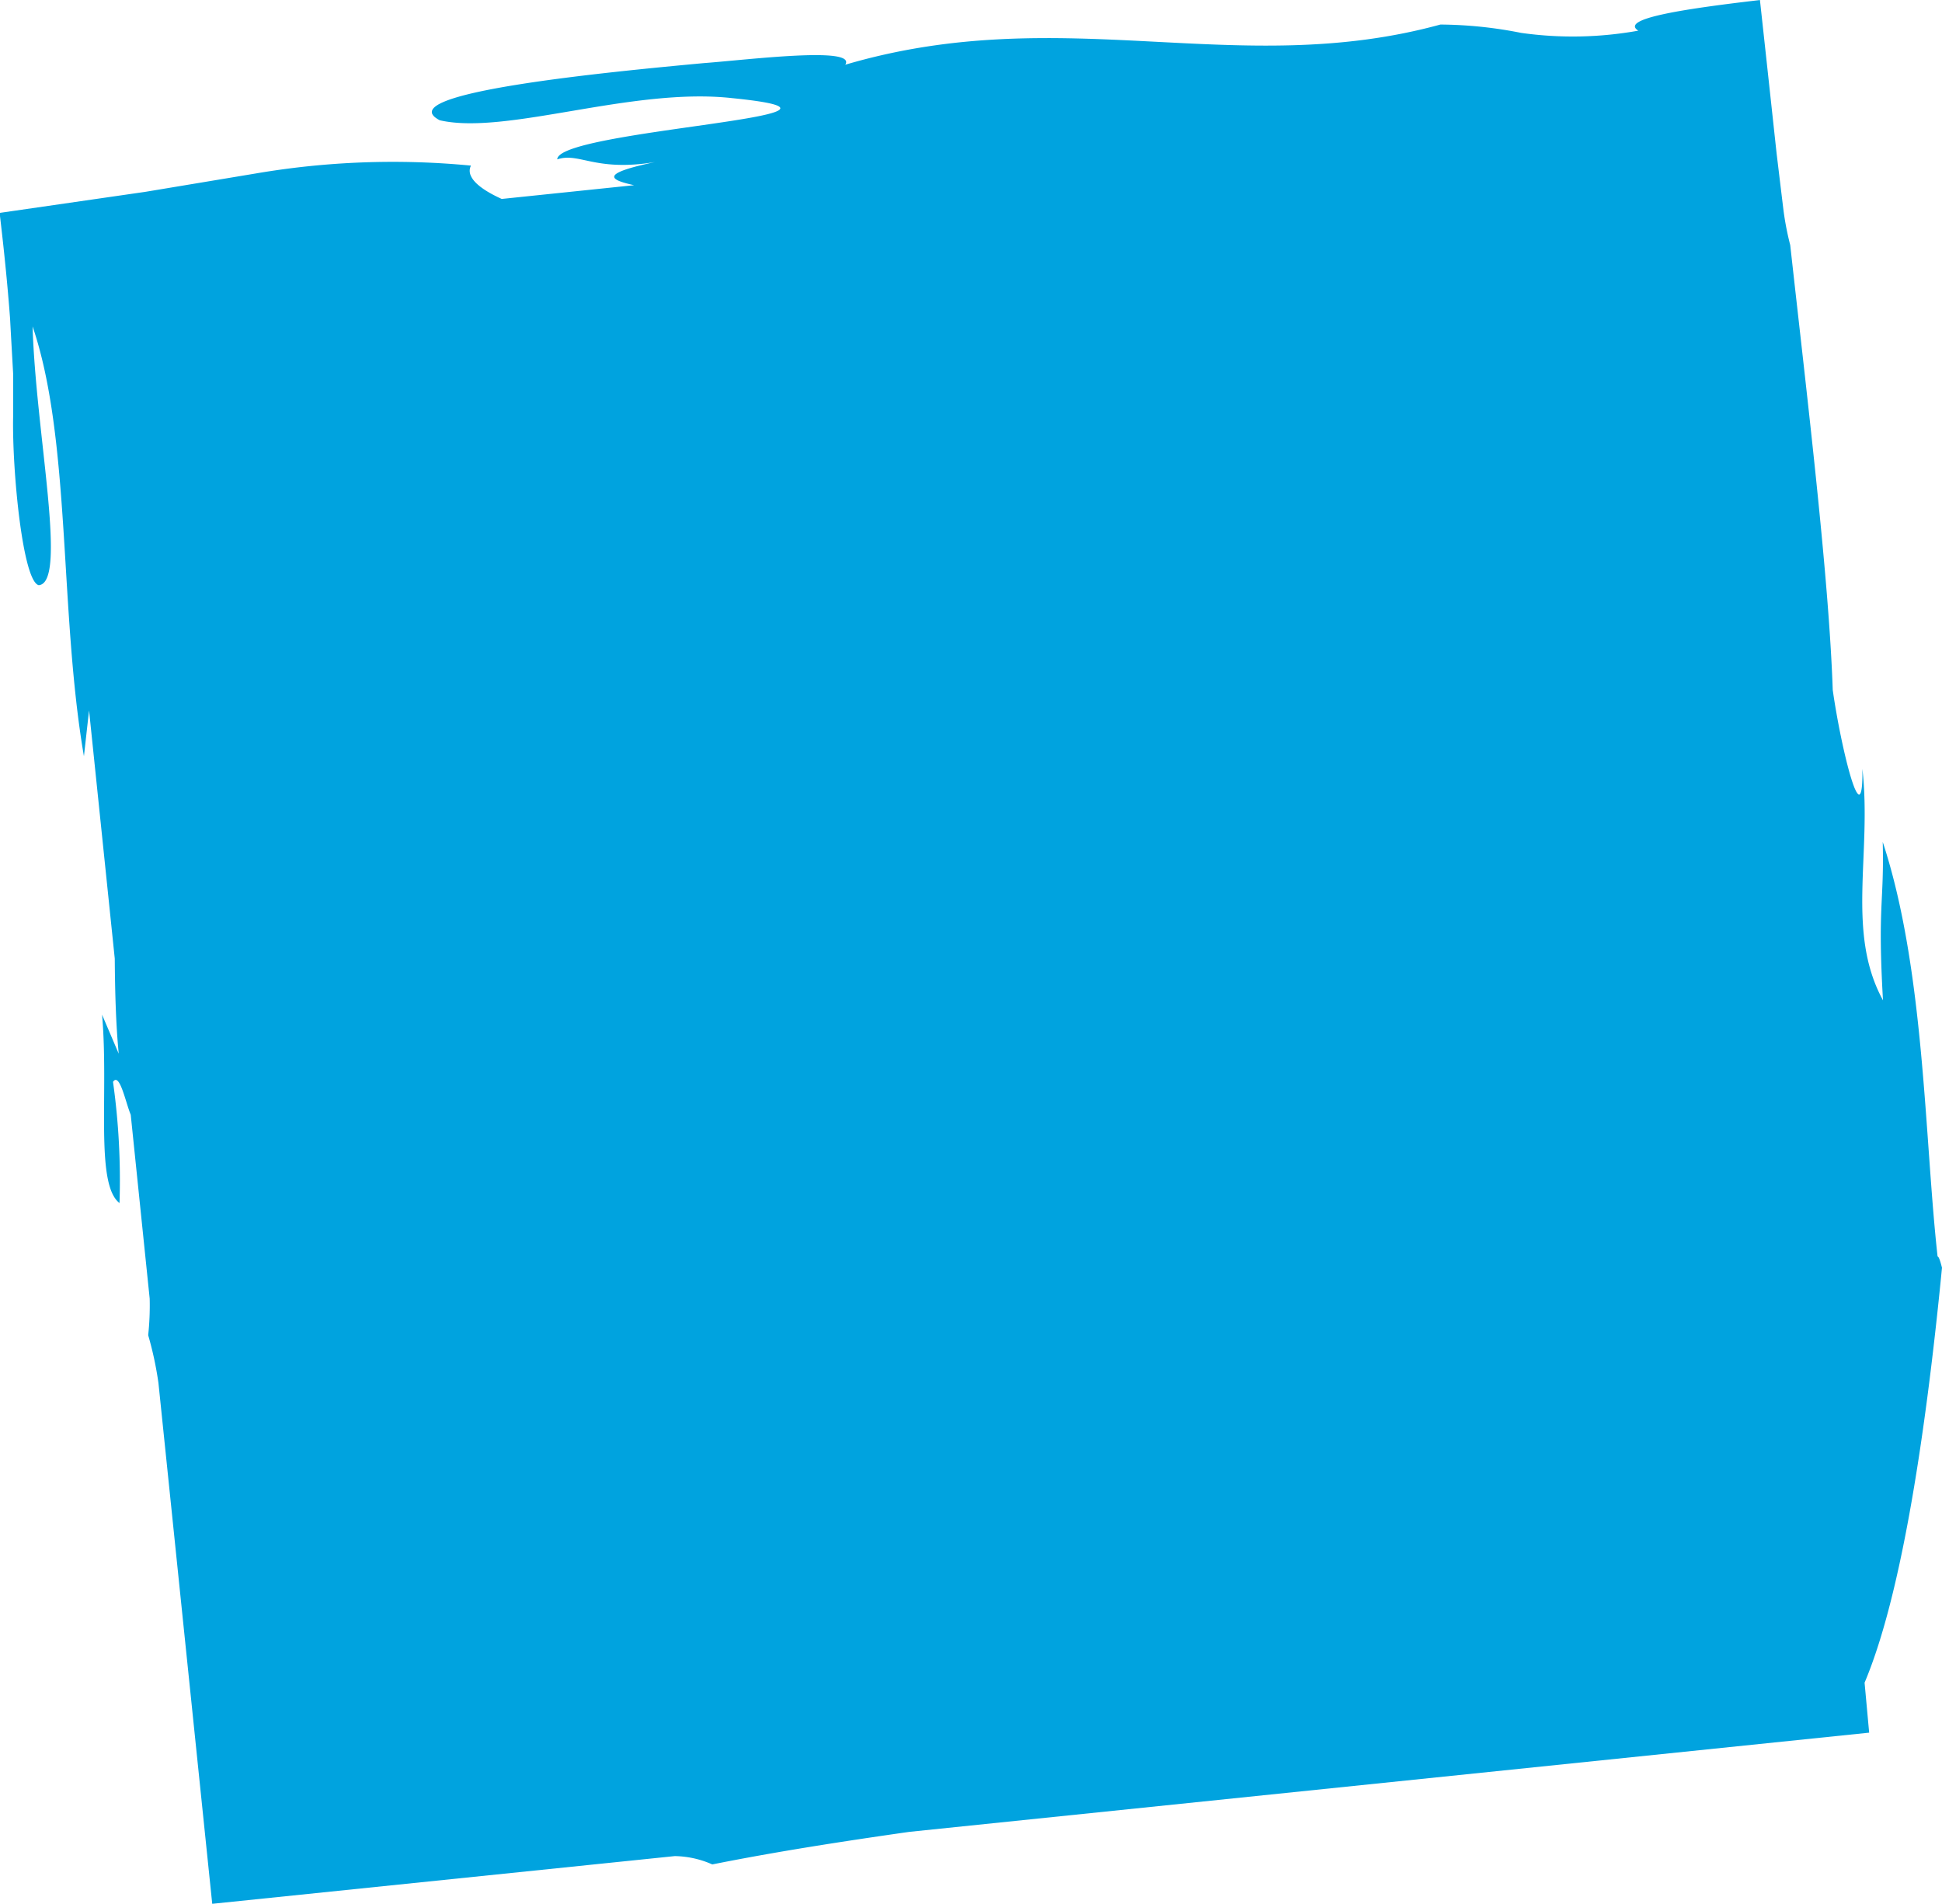
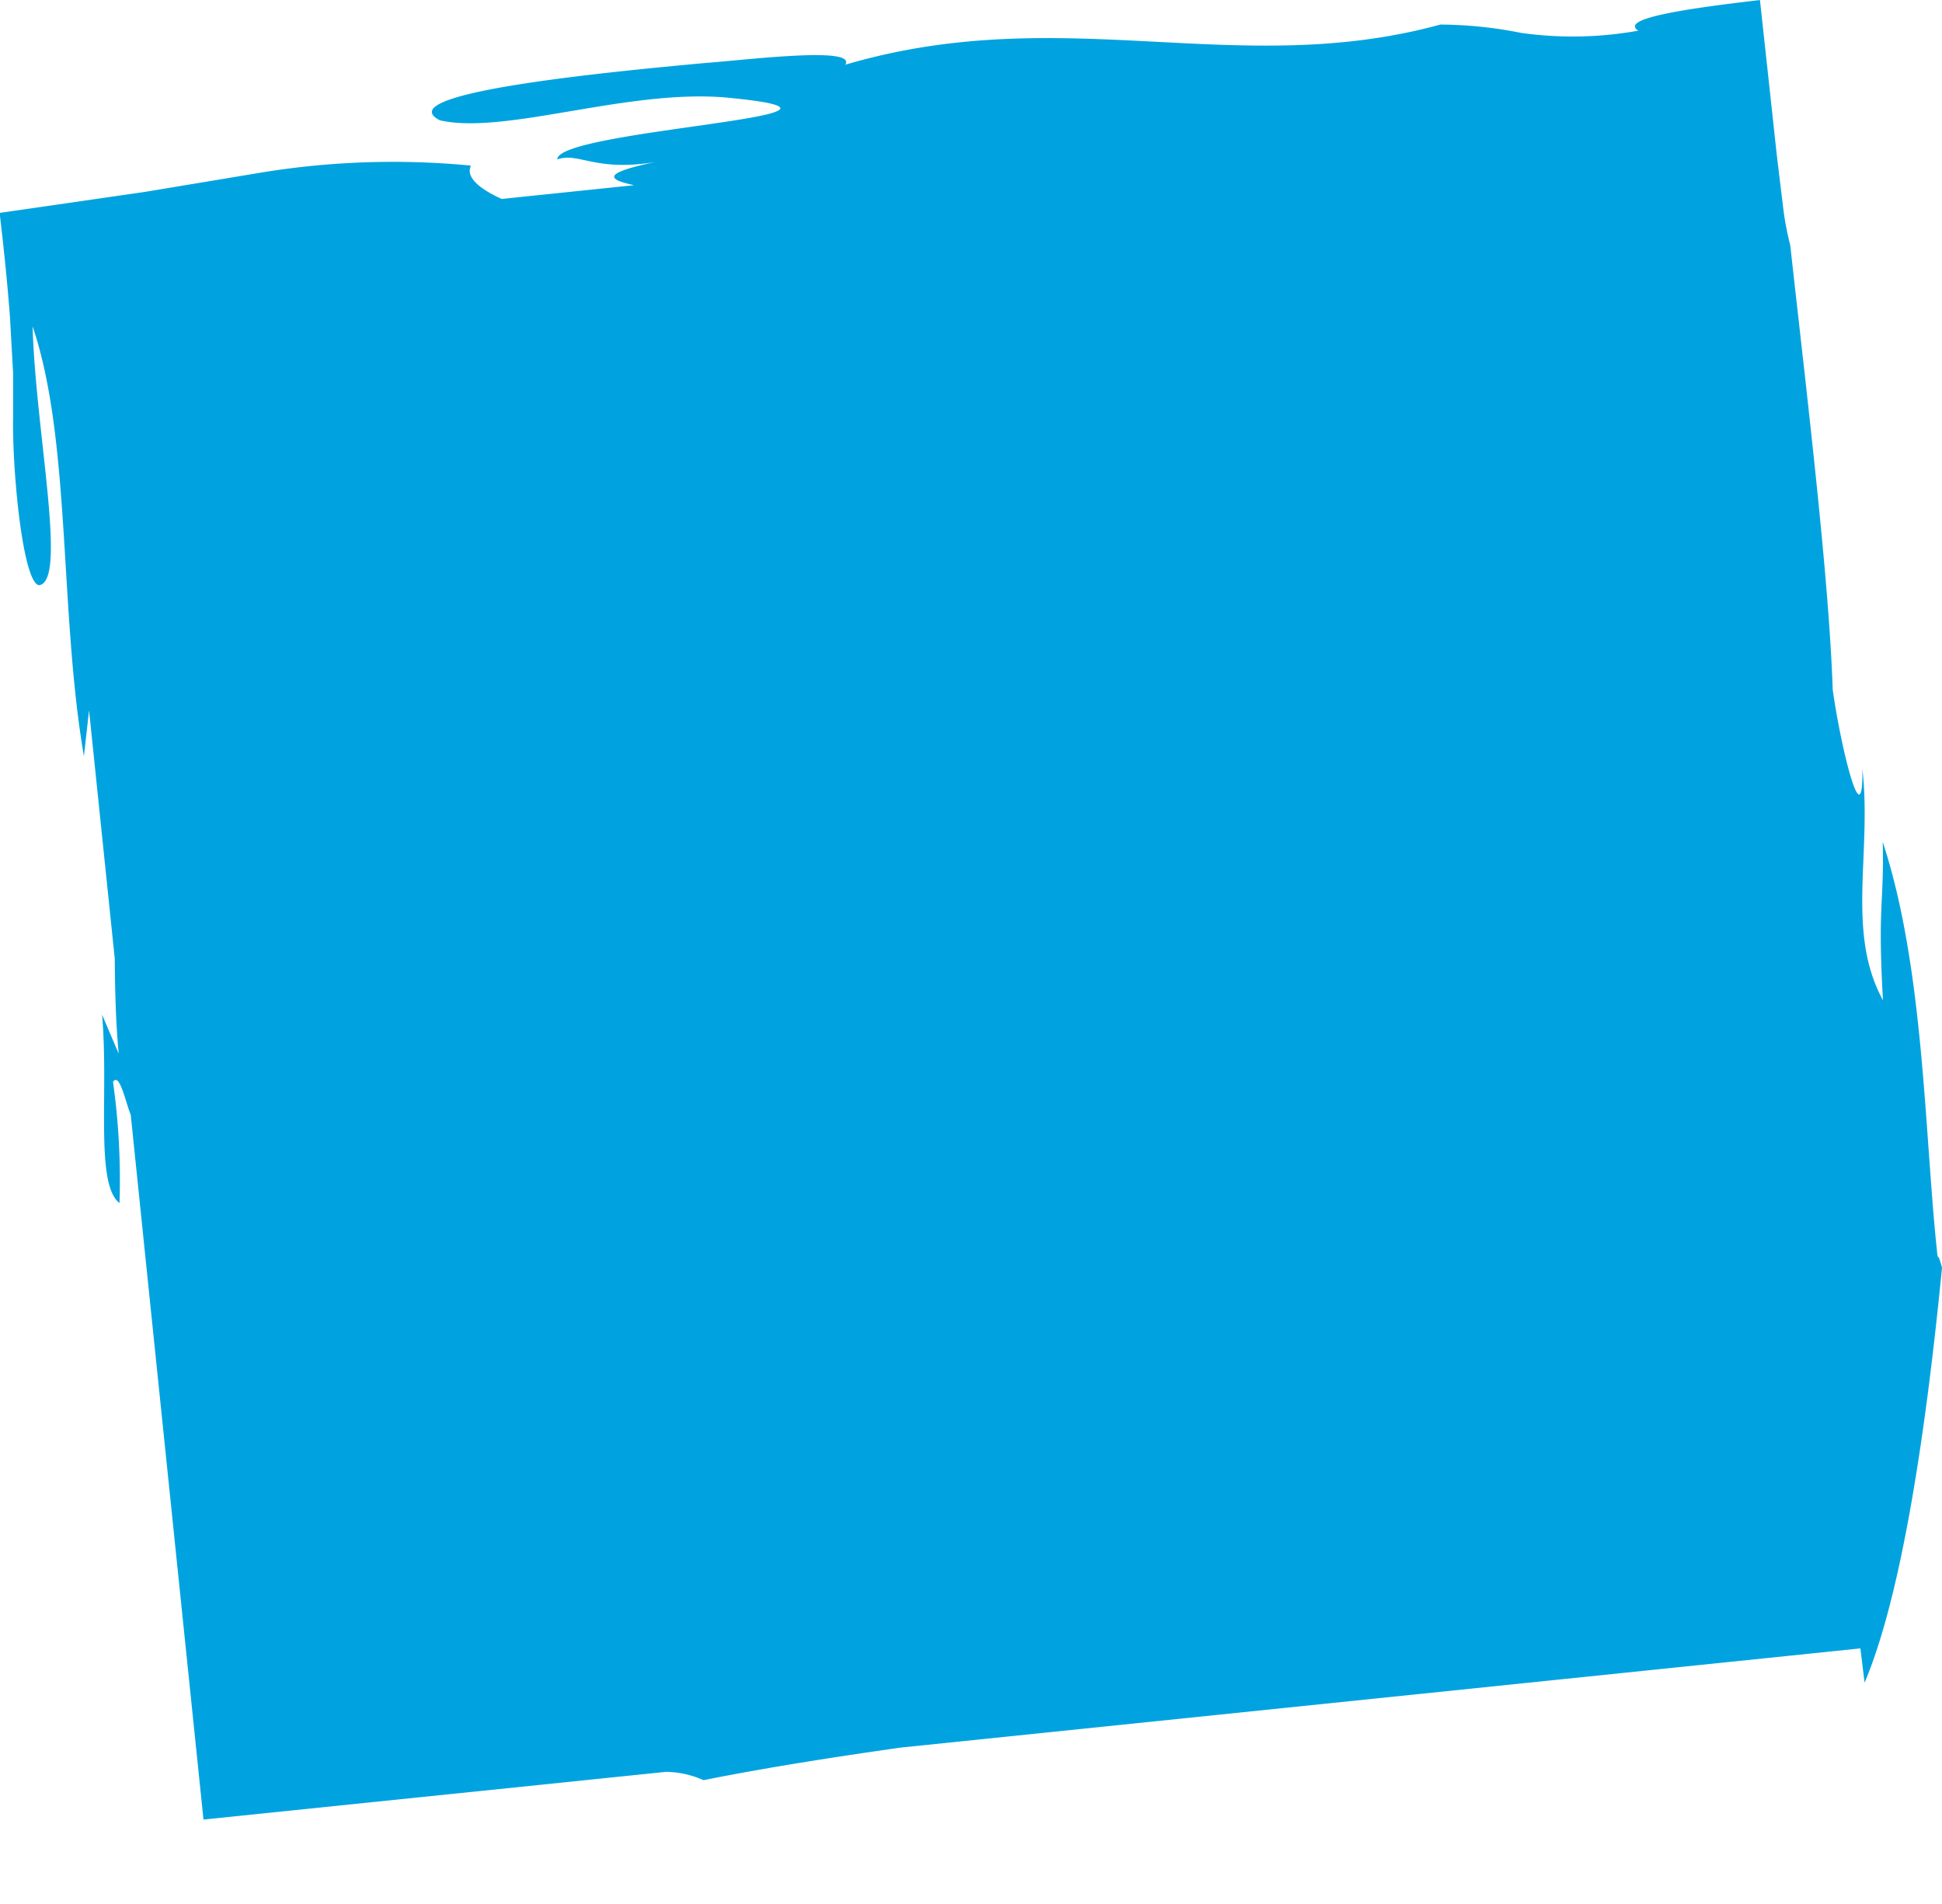
<svg xmlns="http://www.w3.org/2000/svg" width="46.603" height="45.684" viewBox="0 0 46.603 45.684">
-   <path id="Tracé_88" data-name="Tracé 88" d="M68.576,48.467c.83-1.964,1.43-5.579,1.858-9.959-.039-.148-.078-.277-.106-.268-.318-2.861-.307-6.878-1.316-9.948.036,1.467-.126,1.517.006,3.8-.891-1.629-.265-3.509-.494-5.554.022,1.685-.511-.475-.712-1.894-.092-2.715-.612-7-1.02-10.674a6.984,6.984,0,0,1-.159-.813c-.053-.433-.109-.9-.168-1.386-.131-1.212-.274-2.531-.4-3.682-1.972.229-3.355.458-2.919.735a8.874,8.874,0,0,1-2.813.053,10.157,10.157,0,0,0-1.936-.2c-4.872,1.335-9.048-.578-14.281.964.285-.45-2.358-.115-3.391-.039-2.26.21-7.6.718-6.341,1.372,1.592.366,4.612-.8,7.02-.531,4.14.416-4.2.76-4.2,1.469.578-.19.967.391,2.743-.014-1.83.344-1.506.5-.9.634l-3.176.33c-.562-.254-.869-.536-.738-.8a19.547,19.547,0,0,0-5.171.19l-2.64.439-3.5.506c.1.844.187,1.676.251,2.539.022.416.047.844.073,1.313v1.045c-.025,1.277.229,3.945.615,4.037.7-.059-.073-3.651-.148-6.21.927,2.721.637,6.85,1.232,10.314l.123-1.1.617,5.956c.006.782.025,1.553.095,2.282l-.4-.936c.165,1.852-.173,4.067.419,4.52a16.915,16.915,0,0,0-.156-2.908c.159-.237.3.489.425.788l.455,4.414a6.671,6.671,0,0,1-.036.877,8.3,8.3,0,0,1,.246,1.145l1.291,12.5,11.1-1.145a2.292,2.292,0,0,1,.9.2c1.534-.307,3.126-.553,4.732-.782l23.03-2.38Z" transform="translate(-23.831 -8.088)" fill="#00a3df" />
+   <path id="Tracé_88" data-name="Tracé 88" d="M68.576,48.467c.83-1.964,1.43-5.579,1.858-9.959-.039-.148-.078-.277-.106-.268-.318-2.861-.307-6.878-1.316-9.948.036,1.467-.126,1.517.006,3.8-.891-1.629-.265-3.509-.494-5.554.022,1.685-.511-.475-.712-1.894-.092-2.715-.612-7-1.02-10.674a6.984,6.984,0,0,1-.159-.813c-.053-.433-.109-.9-.168-1.386-.131-1.212-.274-2.531-.4-3.682-1.972.229-3.355.458-2.919.735a8.874,8.874,0,0,1-2.813.053,10.157,10.157,0,0,0-1.936-.2c-4.872,1.335-9.048-.578-14.281.964.285-.45-2.358-.115-3.391-.039-2.26.21-7.6.718-6.341,1.372,1.592.366,4.612-.8,7.02-.531,4.14.416-4.2.76-4.2,1.469.578-.19.967.391,2.743-.014-1.83.344-1.506.5-.9.634l-3.176.33c-.562-.254-.869-.536-.738-.8a19.547,19.547,0,0,0-5.171.19l-2.64.439-3.5.506c.1.844.187,1.676.251,2.539.022.416.047.844.073,1.313v1.045c-.025,1.277.229,3.945.615,4.037.7-.059-.073-3.651-.148-6.21.927,2.721.637,6.85,1.232,10.314l.123-1.1.617,5.956c.006.782.025,1.553.095,2.282l-.4-.936c.165,1.852-.173,4.067.419,4.52a16.915,16.915,0,0,0-.156-2.908c.159-.237.3.489.425.788l.455,4.414l1.291,12.5,11.1-1.145a2.292,2.292,0,0,1,.9.2c1.534-.307,3.126-.553,4.732-.782l23.03-2.38Z" transform="translate(-23.831 -8.088)" fill="#00a3df" />
</svg>